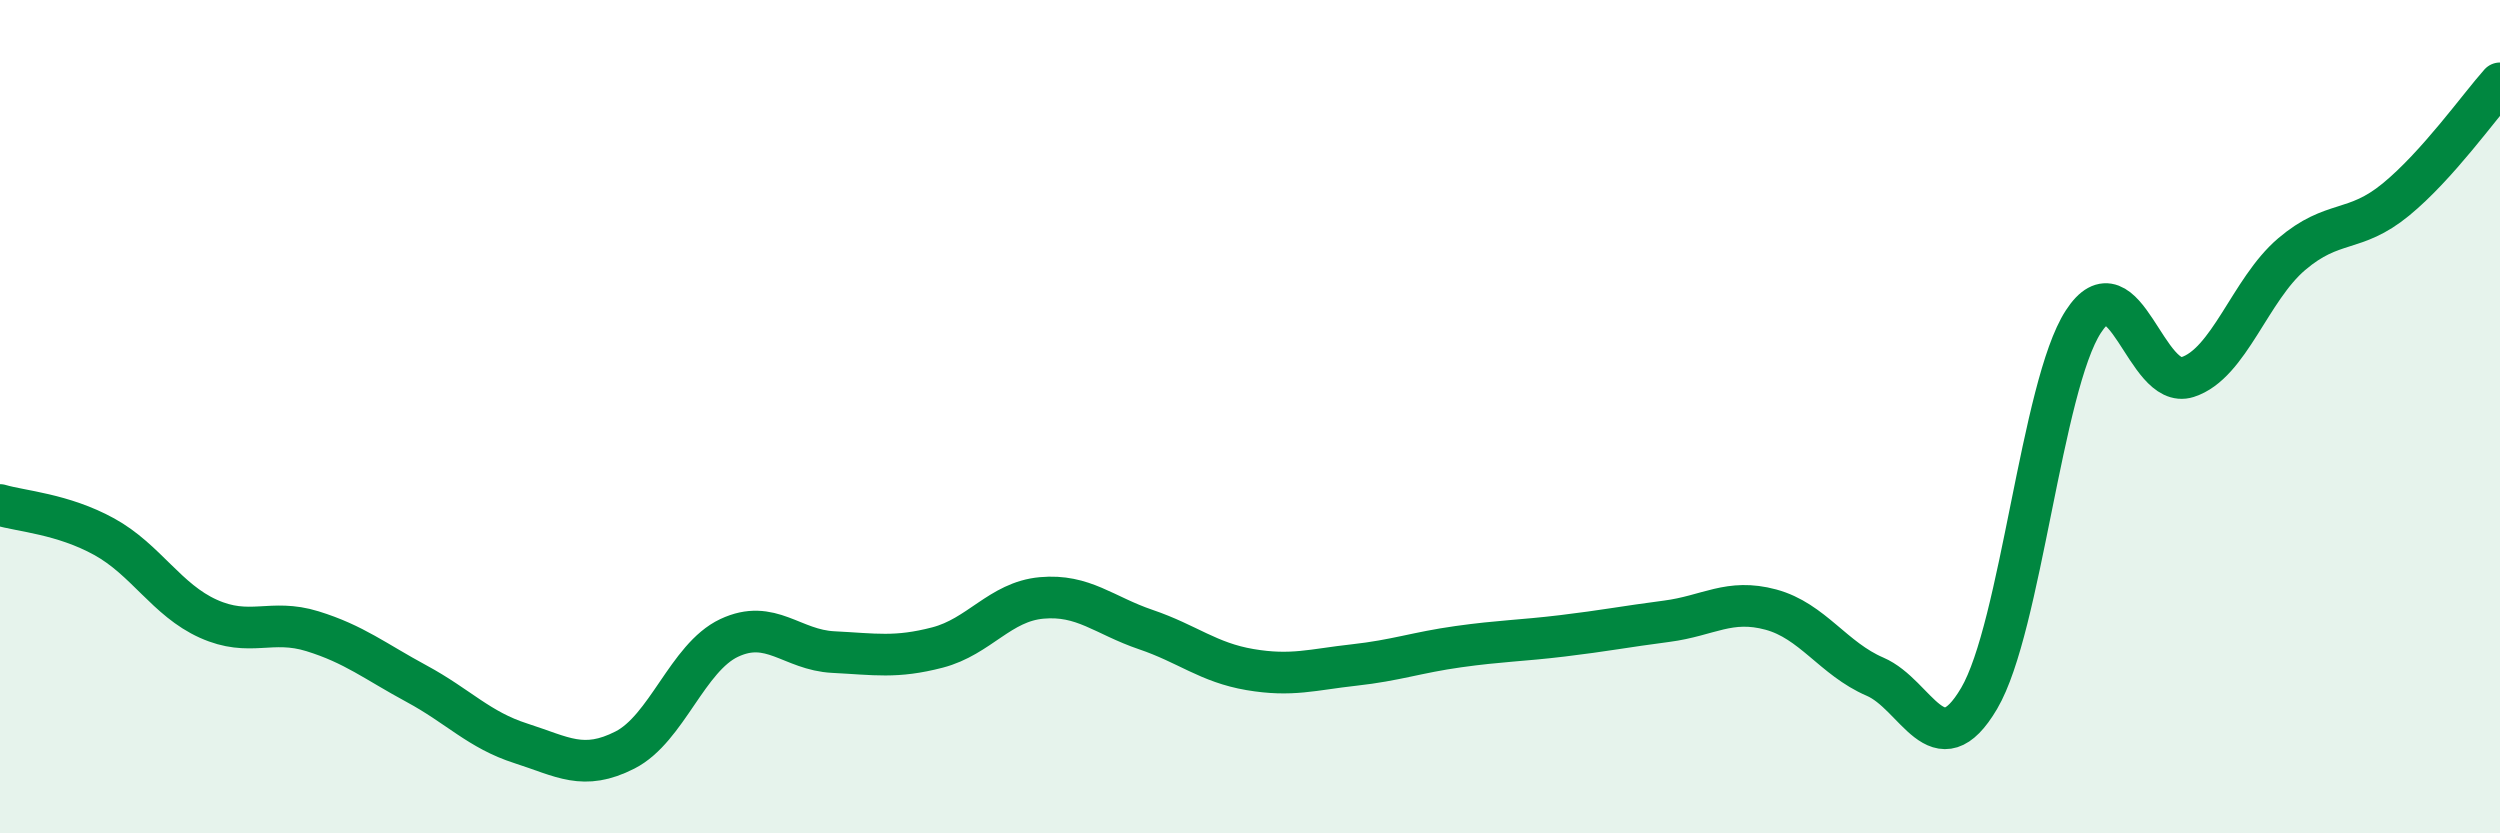
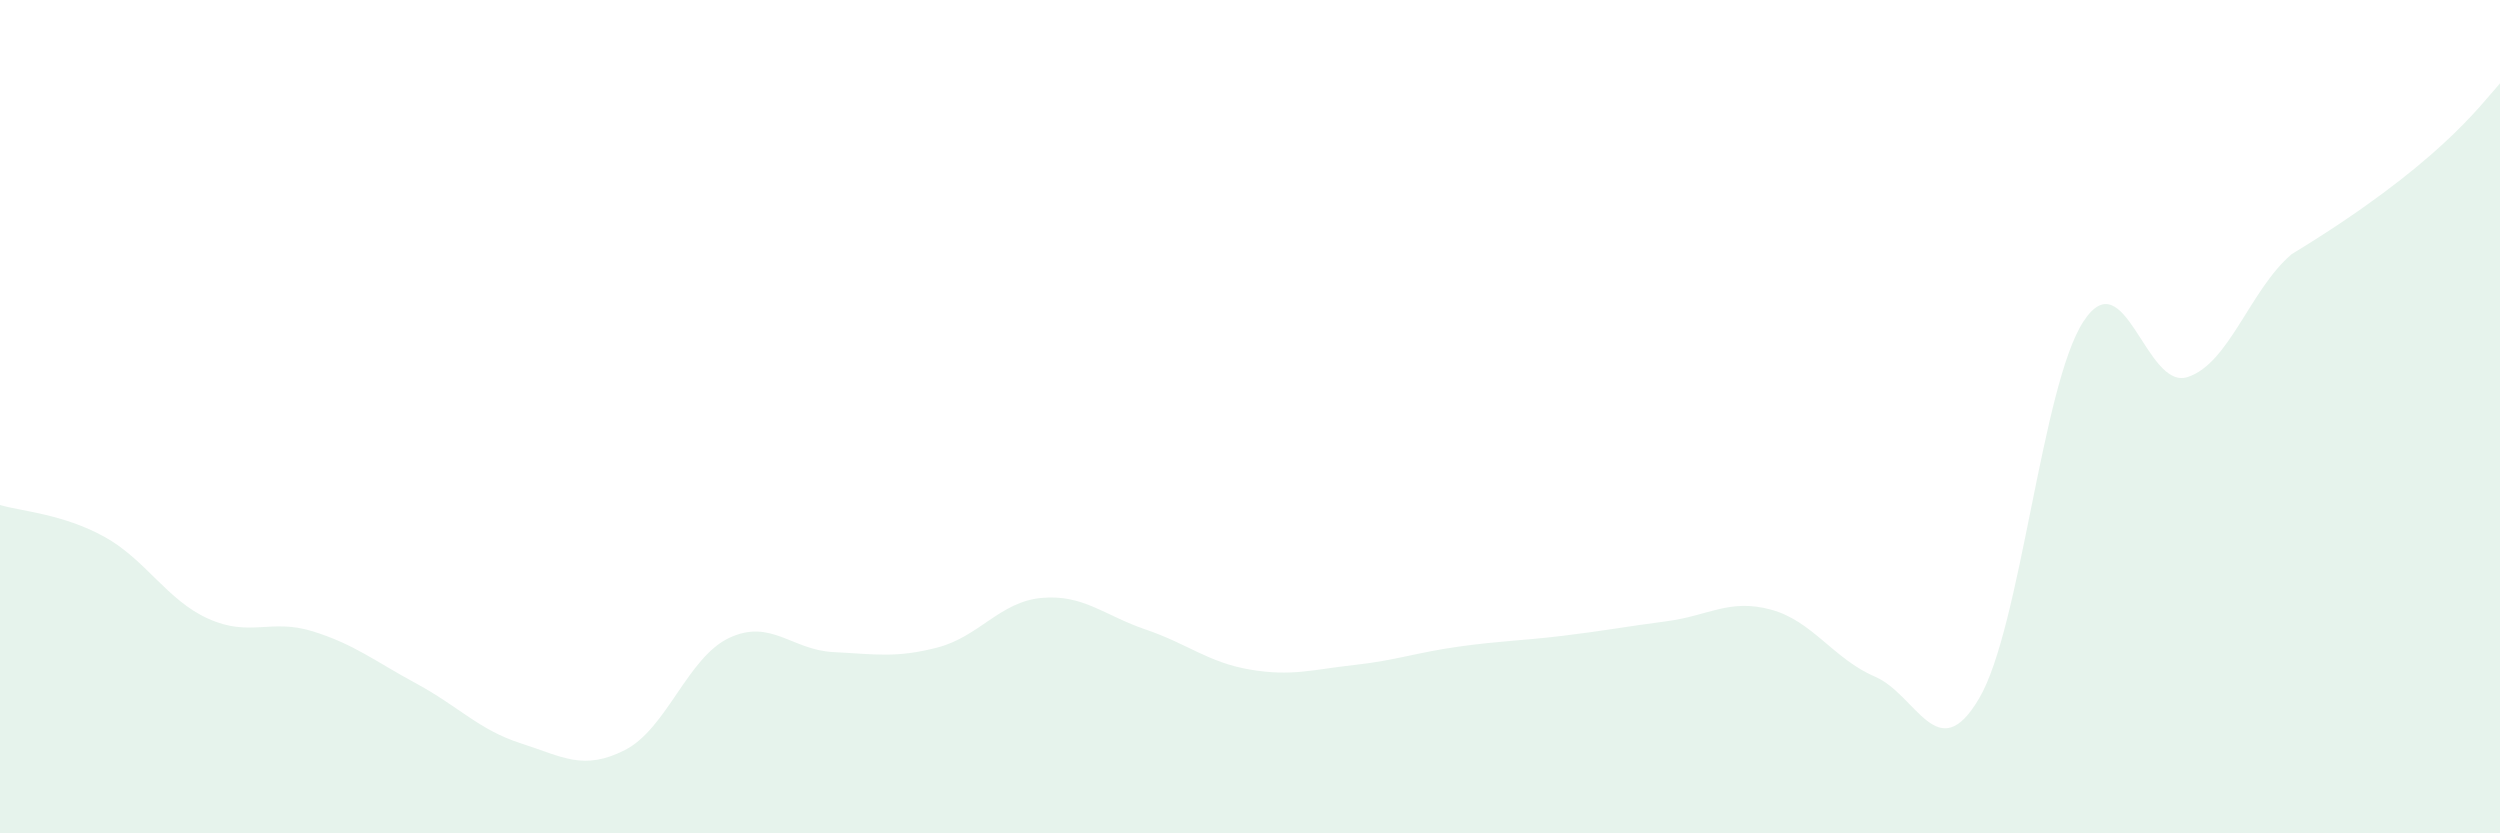
<svg xmlns="http://www.w3.org/2000/svg" width="60" height="20" viewBox="0 0 60 20">
-   <path d="M 0,12.12 C 0.5,12.27 1.5,12.33 2.5,12.88 C 3.5,13.43 4,14.4 5,14.85 C 6,15.3 6.5,14.84 7.5,15.15 C 8.5,15.46 9,15.87 10,16.41 C 11,16.95 11.5,17.52 12.5,17.84 C 13.5,18.16 14,18.51 15,18 C 16,17.49 16.5,15.78 17.5,15.31 C 18.5,14.84 19,15.6 20,15.65 C 21,15.7 21.5,15.8 22.5,15.54 C 23.5,15.28 24,14.44 25,14.35 C 26,14.26 26.5,14.77 27.5,15.11 C 28.5,15.45 29,15.9 30,16.07 C 31,16.24 31.5,16.07 32.5,15.96 C 33.5,15.85 34,15.66 35,15.52 C 36,15.38 36.5,15.38 37.5,15.26 C 38.5,15.14 39,15.04 40,14.91 C 41,14.78 41.5,14.36 42.5,14.63 C 43.5,14.9 44,15.81 45,16.24 C 46,16.67 46.5,18.46 47.5,16.76 C 48.5,15.06 49,9.26 50,7.72 C 51,6.18 51.5,9.37 52.5,9.05 C 53.5,8.73 54,6.95 55,6.1 C 56,5.25 56.5,5.61 57.5,4.79 C 58.5,3.97 59.5,2.56 60,2L60 20L0 20Z" fill="#008740" opacity="0.1" stroke-linecap="round" stroke-linejoin="round" />
-   <path d="M 0,12.12 C 0.5,12.27 1.5,12.33 2.5,12.88 C 3.5,13.43 4,14.4 5,14.85 C 6,15.3 6.5,14.84 7.5,15.15 C 8.5,15.46 9,15.87 10,16.41 C 11,16.95 11.5,17.52 12.5,17.84 C 13.5,18.16 14,18.51 15,18 C 16,17.49 16.5,15.78 17.5,15.31 C 18.5,14.84 19,15.6 20,15.65 C 21,15.7 21.5,15.8 22.5,15.54 C 23.5,15.28 24,14.44 25,14.35 C 26,14.26 26.5,14.77 27.5,15.11 C 28.5,15.45 29,15.9 30,16.07 C 31,16.24 31.5,16.07 32.5,15.96 C 33.5,15.85 34,15.66 35,15.52 C 36,15.38 36.5,15.38 37.5,15.26 C 38.5,15.14 39,15.04 40,14.91 C 41,14.78 41.5,14.36 42.5,14.63 C 43.5,14.9 44,15.81 45,16.24 C 46,16.67 46.5,18.46 47.5,16.76 C 48.5,15.06 49,9.26 50,7.72 C 51,6.18 51.5,9.37 52.5,9.05 C 53.5,8.73 54,6.95 55,6.1 C 56,5.25 56.5,5.61 57.5,4.79 C 58.5,3.97 59.5,2.56 60,2" stroke="#008740" stroke-width="1" fill="none" stroke-linecap="round" stroke-linejoin="round" />
+   <path d="M 0,12.12 C 0.5,12.27 1.5,12.33 2.5,12.88 C 3.5,13.43 4,14.4 5,14.85 C 6,15.3 6.5,14.84 7.5,15.15 C 8.5,15.46 9,15.87 10,16.41 C 11,16.95 11.5,17.52 12.5,17.84 C 13.5,18.16 14,18.51 15,18 C 16,17.49 16.5,15.78 17.5,15.31 C 18.5,14.84 19,15.6 20,15.65 C 21,15.7 21.5,15.8 22.5,15.54 C 23.5,15.28 24,14.44 25,14.35 C 26,14.26 26.5,14.77 27.5,15.11 C 28.5,15.45 29,15.9 30,16.07 C 31,16.24 31.5,16.07 32.5,15.96 C 33.5,15.85 34,15.66 35,15.52 C 36,15.38 36.5,15.38 37.5,15.26 C 38.5,15.14 39,15.04 40,14.91 C 41,14.78 41.5,14.36 42.5,14.63 C 43.5,14.9 44,15.81 45,16.24 C 46,16.67 46.5,18.46 47.5,16.76 C 48.5,15.06 49,9.26 50,7.72 C 51,6.18 51.5,9.37 52.5,9.05 C 53.5,8.73 54,6.95 55,6.1 C 58.5,3.97 59.5,2.56 60,2L60 20L0 20Z" fill="#008740" opacity="0.1" stroke-linecap="round" stroke-linejoin="round" />
</svg>